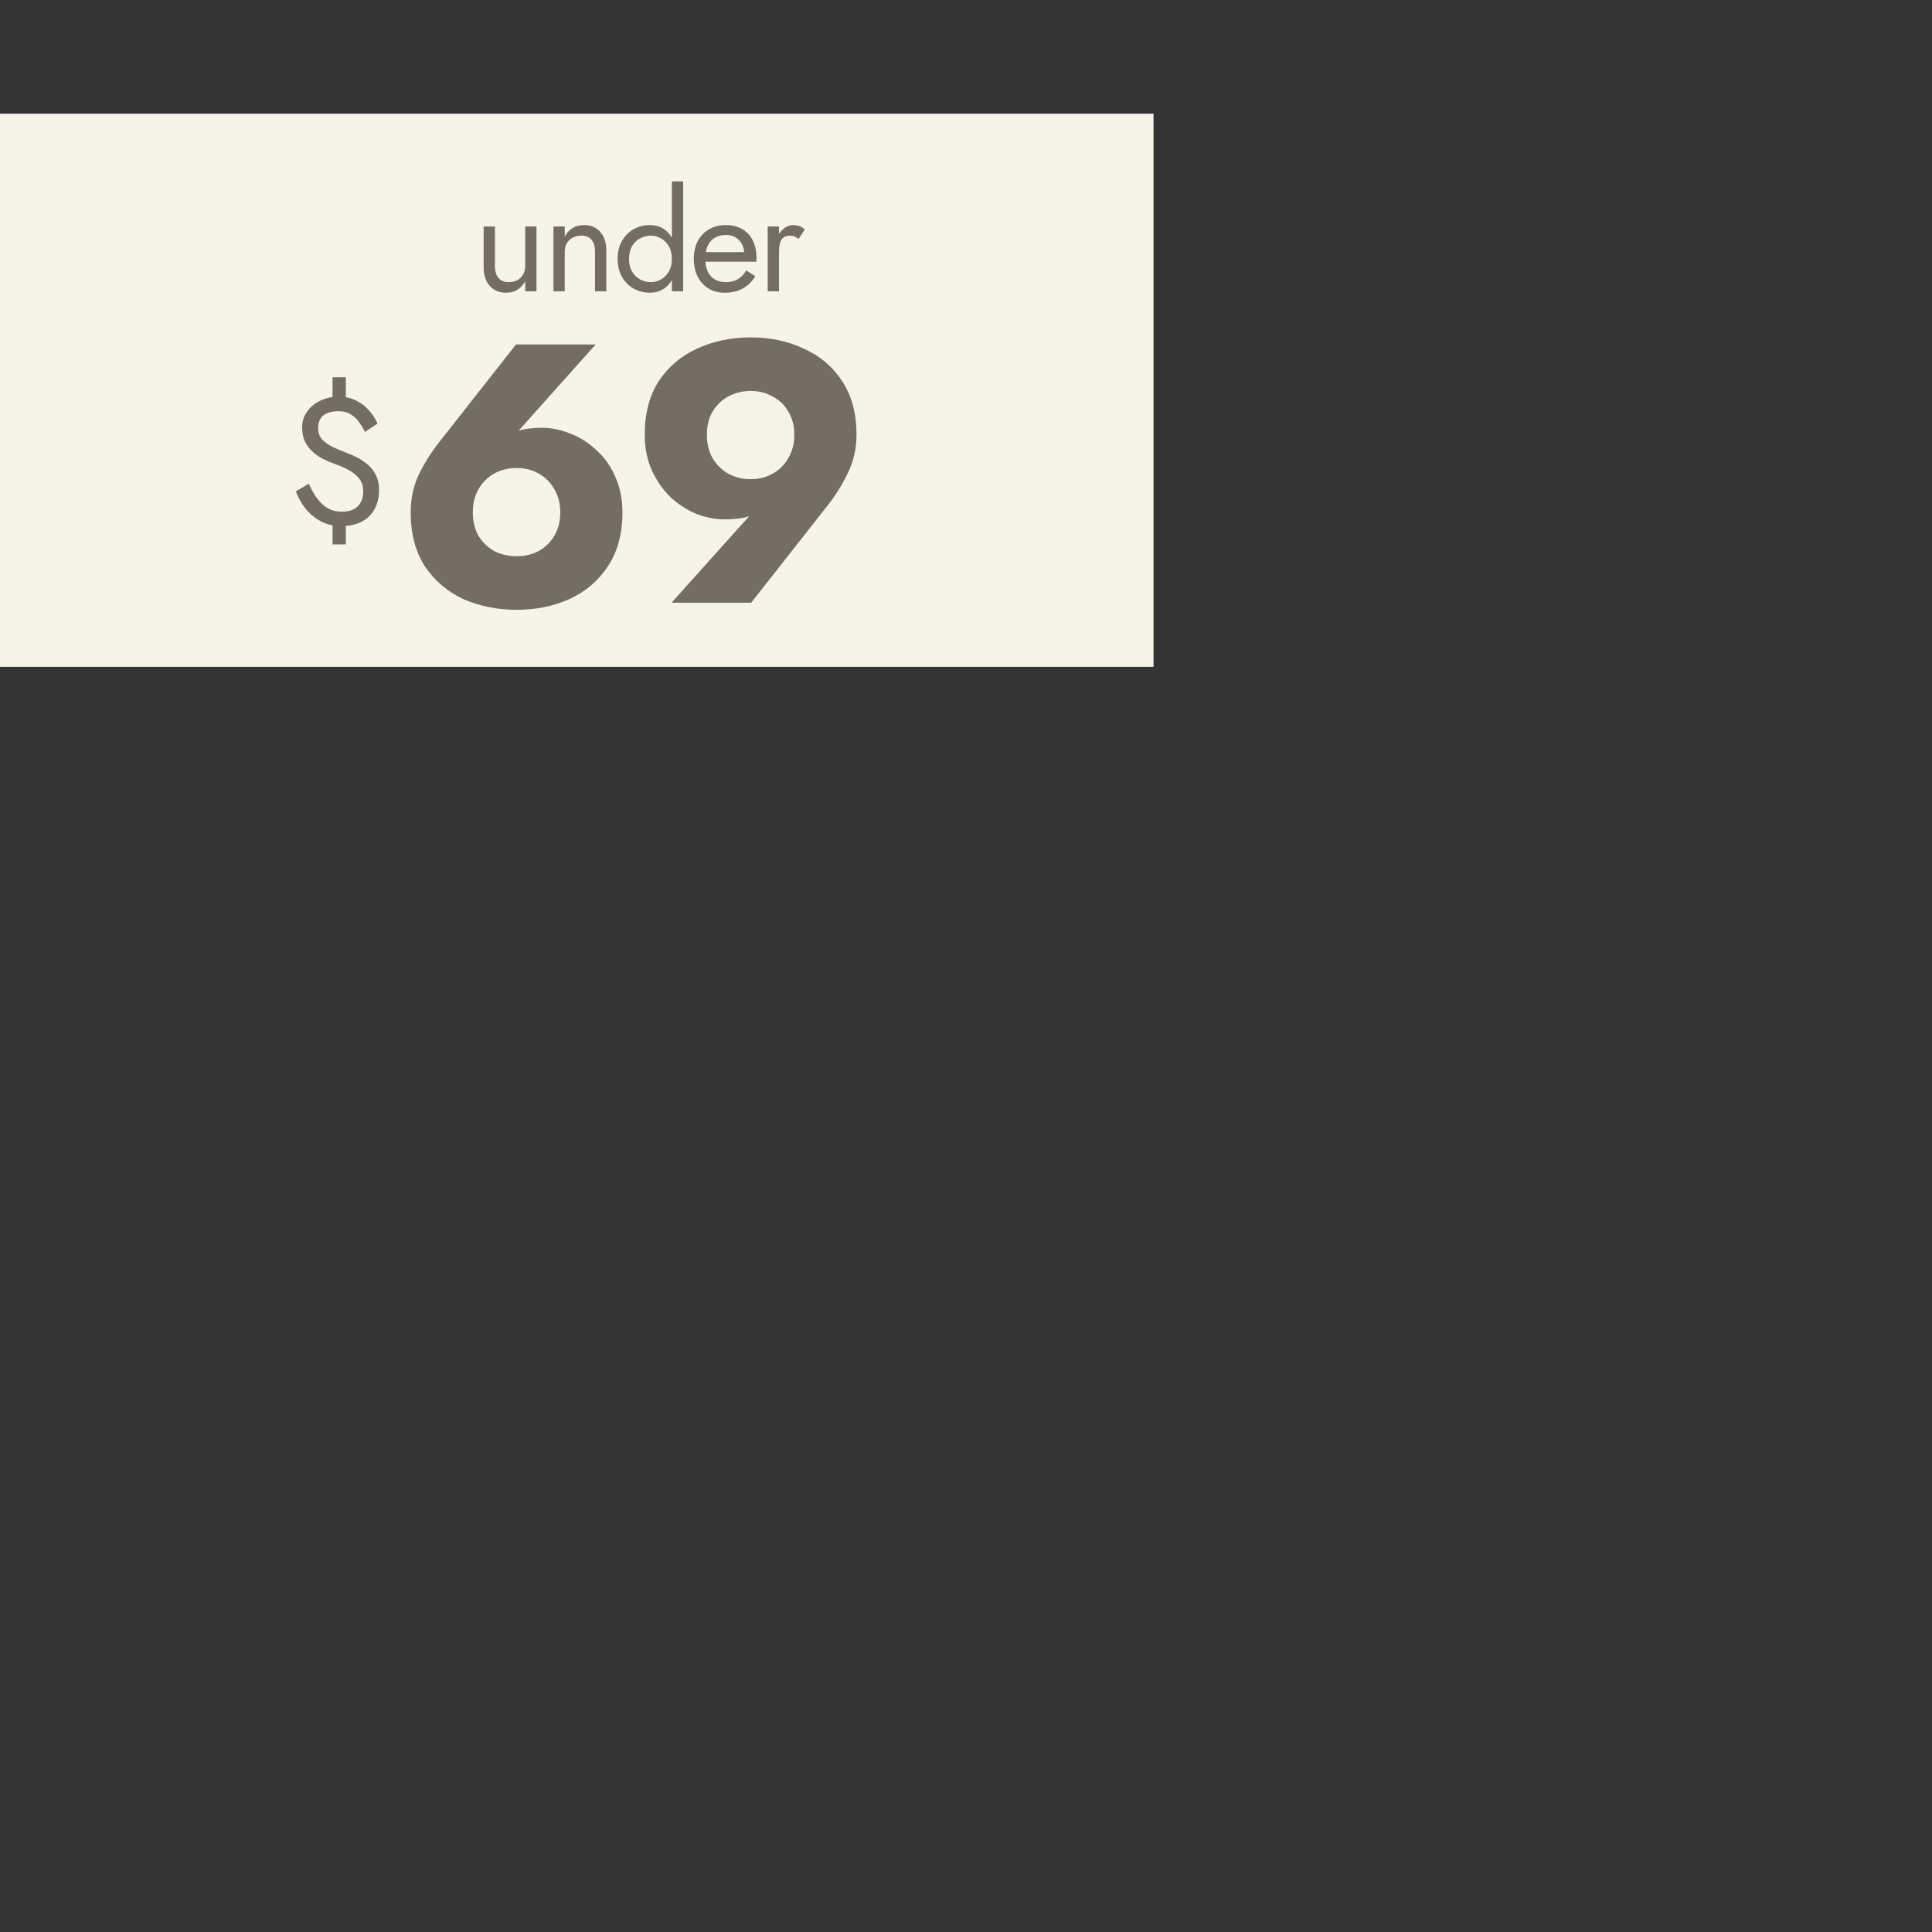
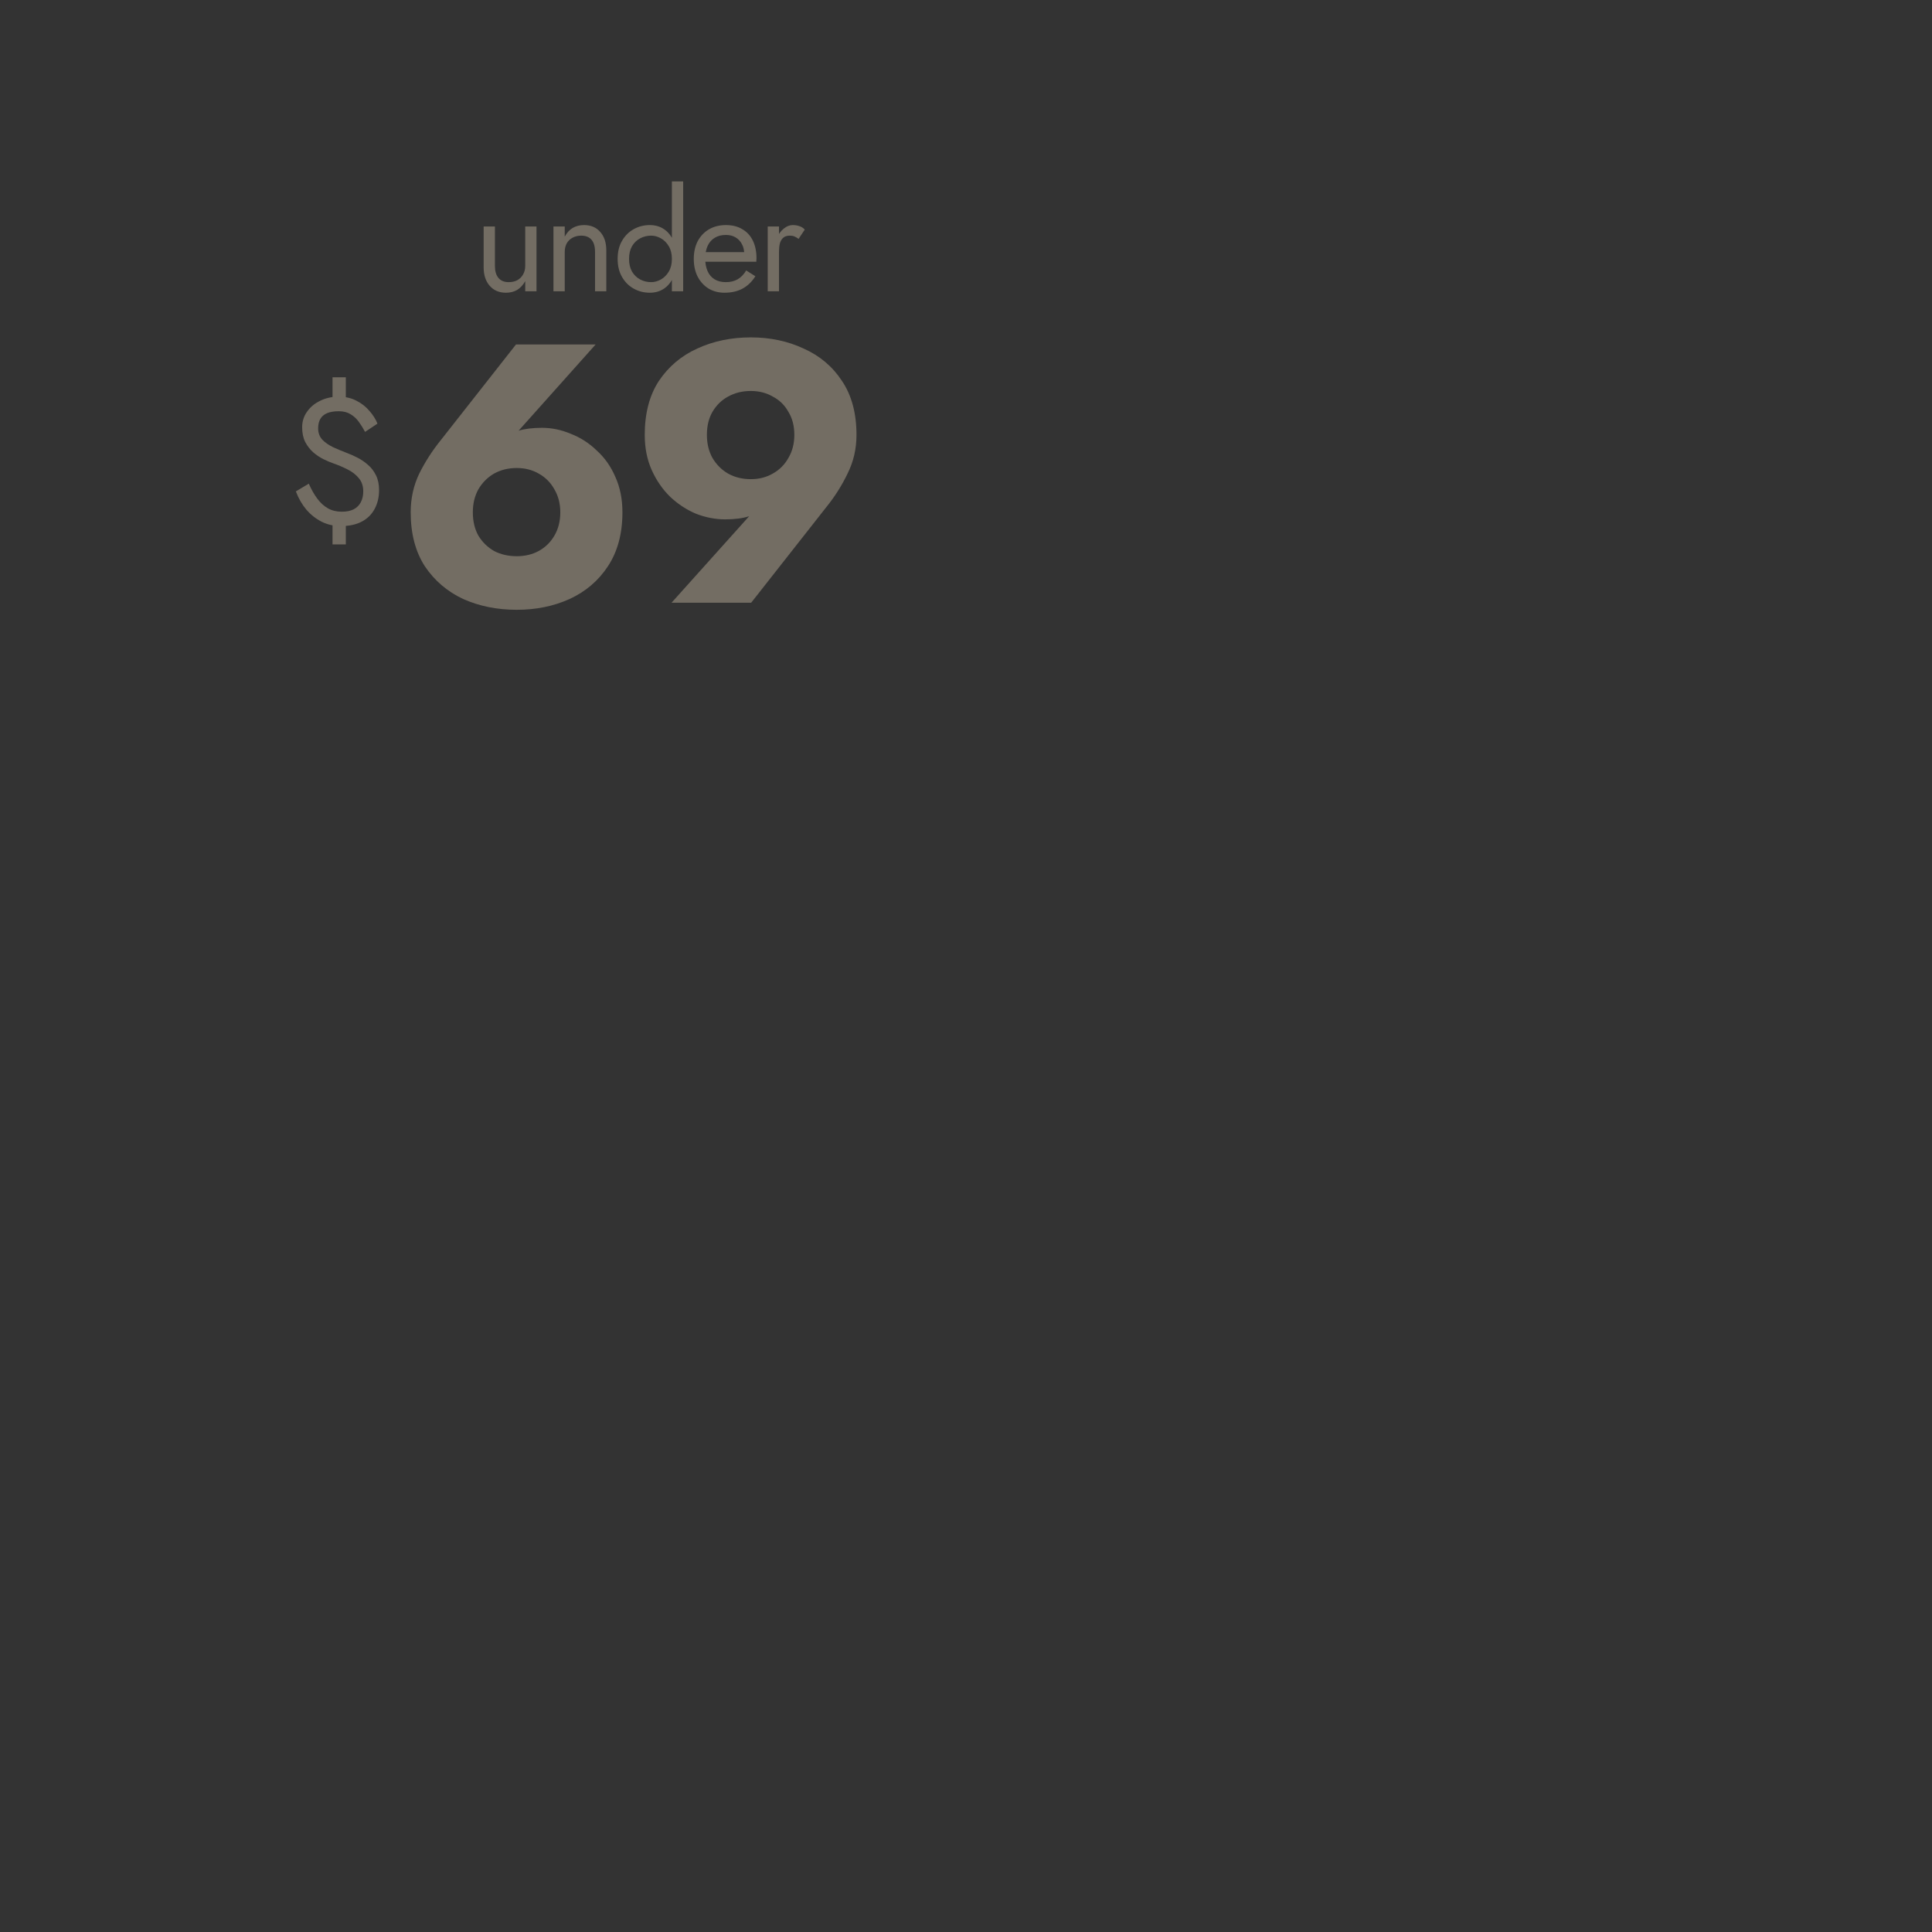
<svg xmlns="http://www.w3.org/2000/svg" width="340" height="340" viewBox="0 0 340 340" fill="none">
  <rect x="0" y="0" width="340" height="340" fill="#333333" stroke="none" />
-   <rect y="20" width="203" height="97.35" fill="#F6F3EA" />
  <path d="M87.098 46.802C87.098 47.711 87.305 48.414 87.718 48.91C88.132 49.406 88.735 49.654 89.529 49.654C90.108 49.654 90.612 49.538 91.042 49.306C91.488 49.058 91.827 48.719 92.058 48.29C92.306 47.86 92.43 47.364 92.43 46.802V39.858H94.414V51.266H92.43V49.48C92.05 50.158 91.579 50.67 91.017 51.018C90.455 51.348 89.793 51.514 89.033 51.514C87.842 51.514 86.892 51.109 86.181 50.298C85.47 49.488 85.114 48.405 85.114 47.05V39.858H87.098V46.802ZM104.716 44.322C104.716 43.379 104.509 42.668 104.096 42.189C103.683 41.709 103.079 41.47 102.286 41.47C101.707 41.47 101.194 41.594 100.748 41.842C100.318 42.073 99.979 42.404 99.731 42.834C99.5 43.264 99.384 43.76 99.384 44.322V51.266H97.4V39.858H99.384V41.643C99.764 40.949 100.236 40.436 100.798 40.106C101.376 39.775 102.038 39.61 102.782 39.61C103.989 39.61 104.939 40.015 105.634 40.825C106.345 41.618 106.7 42.701 106.7 44.074V51.266H104.716V44.322ZM118.242 31.922H120.226V51.266H118.242V31.922ZM108.694 45.562C108.694 44.322 108.95 43.264 109.463 42.387C109.975 41.494 110.661 40.808 111.521 40.329C112.381 39.849 113.323 39.61 114.348 39.61C115.307 39.61 116.142 39.849 116.853 40.329C117.564 40.808 118.118 41.494 118.515 42.387C118.928 43.264 119.135 44.322 119.135 45.562C119.135 46.785 118.928 47.843 118.515 48.736C118.118 49.629 117.564 50.315 116.853 50.794C116.142 51.274 115.307 51.514 114.348 51.514C113.323 51.514 112.381 51.274 111.521 50.794C110.661 50.315 109.975 49.629 109.463 48.736C108.95 47.843 108.694 46.785 108.694 45.562ZM110.703 45.562C110.703 46.438 110.876 47.182 111.223 47.794C111.587 48.405 112.067 48.868 112.662 49.182C113.257 49.497 113.902 49.654 114.596 49.654C115.175 49.654 115.745 49.497 116.307 49.182C116.87 48.868 117.332 48.405 117.696 47.794C118.06 47.182 118.242 46.438 118.242 45.562C118.242 44.685 118.06 43.941 117.696 43.33C117.332 42.718 116.87 42.255 116.307 41.941C115.745 41.627 115.175 41.47 114.596 41.47C113.902 41.47 113.257 41.627 112.662 41.941C112.067 42.255 111.587 42.718 111.223 43.33C110.876 43.941 110.703 44.685 110.703 45.562ZM127.5 51.514C126.442 51.514 125.499 51.266 124.673 50.77C123.863 50.257 123.226 49.554 122.763 48.662C122.317 47.769 122.094 46.736 122.094 45.562C122.094 44.371 122.325 43.33 122.788 42.437C123.267 41.544 123.929 40.85 124.772 40.354C125.632 39.858 126.624 39.61 127.748 39.61C128.872 39.61 129.831 39.849 130.625 40.329C131.435 40.792 132.055 41.461 132.485 42.338C132.915 43.214 133.13 44.255 133.13 45.462C133.13 45.578 133.121 45.702 133.105 45.834C133.105 45.95 133.105 46.025 133.105 46.058H123.358V44.371H131.542L130.749 45.512C130.798 45.429 130.848 45.305 130.898 45.14C130.947 44.958 130.972 44.809 130.972 44.694C130.972 44.016 130.831 43.429 130.55 42.933C130.286 42.437 129.914 42.048 129.434 41.767C128.955 41.486 128.393 41.346 127.748 41.346C126.987 41.346 126.334 41.511 125.789 41.842C125.26 42.156 124.846 42.619 124.549 43.23C124.268 43.826 124.119 44.561 124.102 45.438C124.102 46.33 124.243 47.091 124.524 47.719C124.805 48.347 125.218 48.827 125.764 49.158C126.31 49.488 126.971 49.654 127.748 49.654C128.525 49.654 129.211 49.488 129.806 49.158C130.402 48.81 130.906 48.29 131.319 47.595L132.931 48.612C132.336 49.571 131.584 50.298 130.674 50.794C129.782 51.274 128.723 51.514 127.5 51.514ZM137.089 39.858V51.266H135.105V39.858H137.089ZM140.536 42.04C140.271 41.842 140.032 41.701 139.817 41.618C139.602 41.519 139.329 41.47 138.998 41.47C138.502 41.47 138.114 41.594 137.833 41.842C137.552 42.09 137.353 42.429 137.238 42.858C137.138 43.288 137.089 43.776 137.089 44.322H136.196C136.196 43.412 136.353 42.61 136.667 41.916C136.998 41.205 137.419 40.643 137.932 40.23C138.445 39.816 138.965 39.61 139.494 39.61C139.908 39.61 140.288 39.667 140.635 39.783C140.999 39.882 141.33 40.089 141.627 40.403L140.536 42.04Z" fill="#736D63" />
  <path d="M58.518 66.392H60.859V71.137H58.518V66.392ZM58.518 90.747H60.859V95.808H58.518V90.747ZM64.243 76.008C63.927 75.396 63.569 74.816 63.168 74.268C62.767 73.699 62.282 73.246 61.713 72.908C61.144 72.55 60.448 72.37 59.625 72.37C58.782 72.37 58.086 72.486 57.538 72.718C57.011 72.95 56.62 73.288 56.367 73.73C56.114 74.173 55.988 74.722 55.988 75.375C55.988 76.177 56.23 76.841 56.715 77.368C57.2 77.874 57.833 78.317 58.613 78.696C59.393 79.055 60.226 79.403 61.112 79.74C61.681 79.951 62.293 80.225 62.946 80.562C63.6 80.9 64.212 81.322 64.781 81.828C65.35 82.313 65.814 82.924 66.173 83.662C66.531 84.379 66.71 85.244 66.71 86.256C66.71 87.5 66.447 88.607 65.92 89.577C65.414 90.526 64.665 91.264 63.674 91.791C62.683 92.318 61.449 92.582 59.973 92.582C58.771 92.582 57.654 92.329 56.62 91.823C55.587 91.296 54.681 90.579 53.9 89.672C53.141 88.765 52.53 87.7 52.066 86.477L54.343 85.117C54.786 86.129 55.281 87.004 55.83 87.743C56.378 88.481 57 89.05 57.696 89.451C58.413 89.851 59.225 90.052 60.131 90.052C60.975 90.052 61.671 89.915 62.219 89.64C62.788 89.345 63.21 88.934 63.484 88.407C63.779 87.859 63.927 87.215 63.927 86.477C63.927 85.528 63.663 84.748 63.136 84.137C62.63 83.525 61.976 83.019 61.175 82.618C60.395 82.218 59.583 81.87 58.74 81.575C58.191 81.385 57.59 81.132 56.937 80.816C56.304 80.499 55.703 80.099 55.134 79.614C54.565 79.108 54.09 78.496 53.711 77.779C53.352 77.062 53.173 76.198 53.173 75.185C53.173 74.173 53.457 73.266 54.027 72.465C54.596 71.643 55.366 71 56.336 70.536C57.306 70.051 58.392 69.808 59.594 69.808C60.796 69.808 61.85 70.051 62.757 70.536C63.663 71 64.422 71.601 65.034 72.339C65.667 73.056 66.13 73.794 66.426 74.553L64.243 76.008Z" fill="#736D63" />
  <path d="M83.211 90.155C83.211 91.727 83.539 93.102 84.194 94.281C84.892 95.416 85.809 96.311 86.944 96.966C88.123 97.577 89.455 97.883 90.939 97.883C92.38 97.883 93.668 97.577 94.803 96.966C95.982 96.311 96.899 95.416 97.554 94.281C98.252 93.102 98.602 91.727 98.602 90.155C98.602 88.627 98.252 87.273 97.554 86.095C96.899 84.916 95.982 83.999 94.803 83.344C93.668 82.689 92.38 82.362 90.939 82.362C89.455 82.362 88.123 82.689 86.944 83.344C85.809 83.999 84.892 84.916 84.194 86.095C83.539 87.273 83.211 88.627 83.211 90.155ZM90.808 60.619H104.823L90.022 77.188L87.73 78.17C88.953 76.948 90.11 76.162 91.201 75.813C92.336 75.463 93.733 75.289 95.392 75.289C97.095 75.289 98.776 75.638 100.435 76.337C102.138 76.992 103.666 77.974 105.019 79.284C106.417 80.55 107.508 82.1 108.294 83.933C109.124 85.767 109.538 87.841 109.538 90.155C109.538 93.91 108.687 97.075 106.984 99.651C105.325 102.183 103.077 104.104 100.239 105.414C97.445 106.68 94.345 107.313 90.939 107.313C87.49 107.313 84.347 106.68 81.509 105.414C78.714 104.104 76.466 102.183 74.763 99.651C73.104 97.075 72.275 93.91 72.275 90.155C72.275 87.71 72.777 85.44 73.781 83.344C74.829 81.248 76.095 79.284 77.579 77.45L90.808 60.619ZM139.791 76.533C139.791 74.961 139.442 73.608 138.743 72.473C138.088 71.294 137.172 70.399 135.993 69.788C134.858 69.133 133.57 68.805 132.129 68.805C130.644 68.805 129.313 69.133 128.134 69.788C126.999 70.399 126.082 71.294 125.383 72.473C124.728 73.608 124.401 74.961 124.401 76.533C124.401 78.061 124.728 79.415 125.383 80.594C126.082 81.772 126.999 82.689 128.134 83.344C129.313 83.999 130.644 84.326 132.129 84.326C133.57 84.326 134.858 83.999 135.993 83.344C137.172 82.689 138.088 81.772 138.743 80.594C139.442 79.415 139.791 78.061 139.791 76.533ZM132.194 106.069H118.179L133.046 89.5L135.272 88.518C134.05 89.697 132.871 90.483 131.736 90.876C130.644 91.225 129.269 91.399 127.61 91.399C125.907 91.399 124.204 91.072 122.502 90.417C120.843 89.719 119.336 88.736 117.983 87.47C116.629 86.16 115.538 84.588 114.708 82.755C113.879 80.921 113.464 78.847 113.464 76.533C113.464 72.735 114.294 69.569 115.953 67.037C117.655 64.505 119.904 62.606 122.698 61.34C125.536 60.03 128.68 59.375 132.129 59.375C135.534 59.375 138.634 60.03 141.428 61.34C144.266 62.606 146.515 64.505 148.174 67.037C149.877 69.569 150.728 72.735 150.728 76.533C150.728 78.978 150.204 81.248 149.156 83.344C148.152 85.44 146.908 87.404 145.423 89.238L132.194 106.069Z" fill="#736D63" />
</svg>